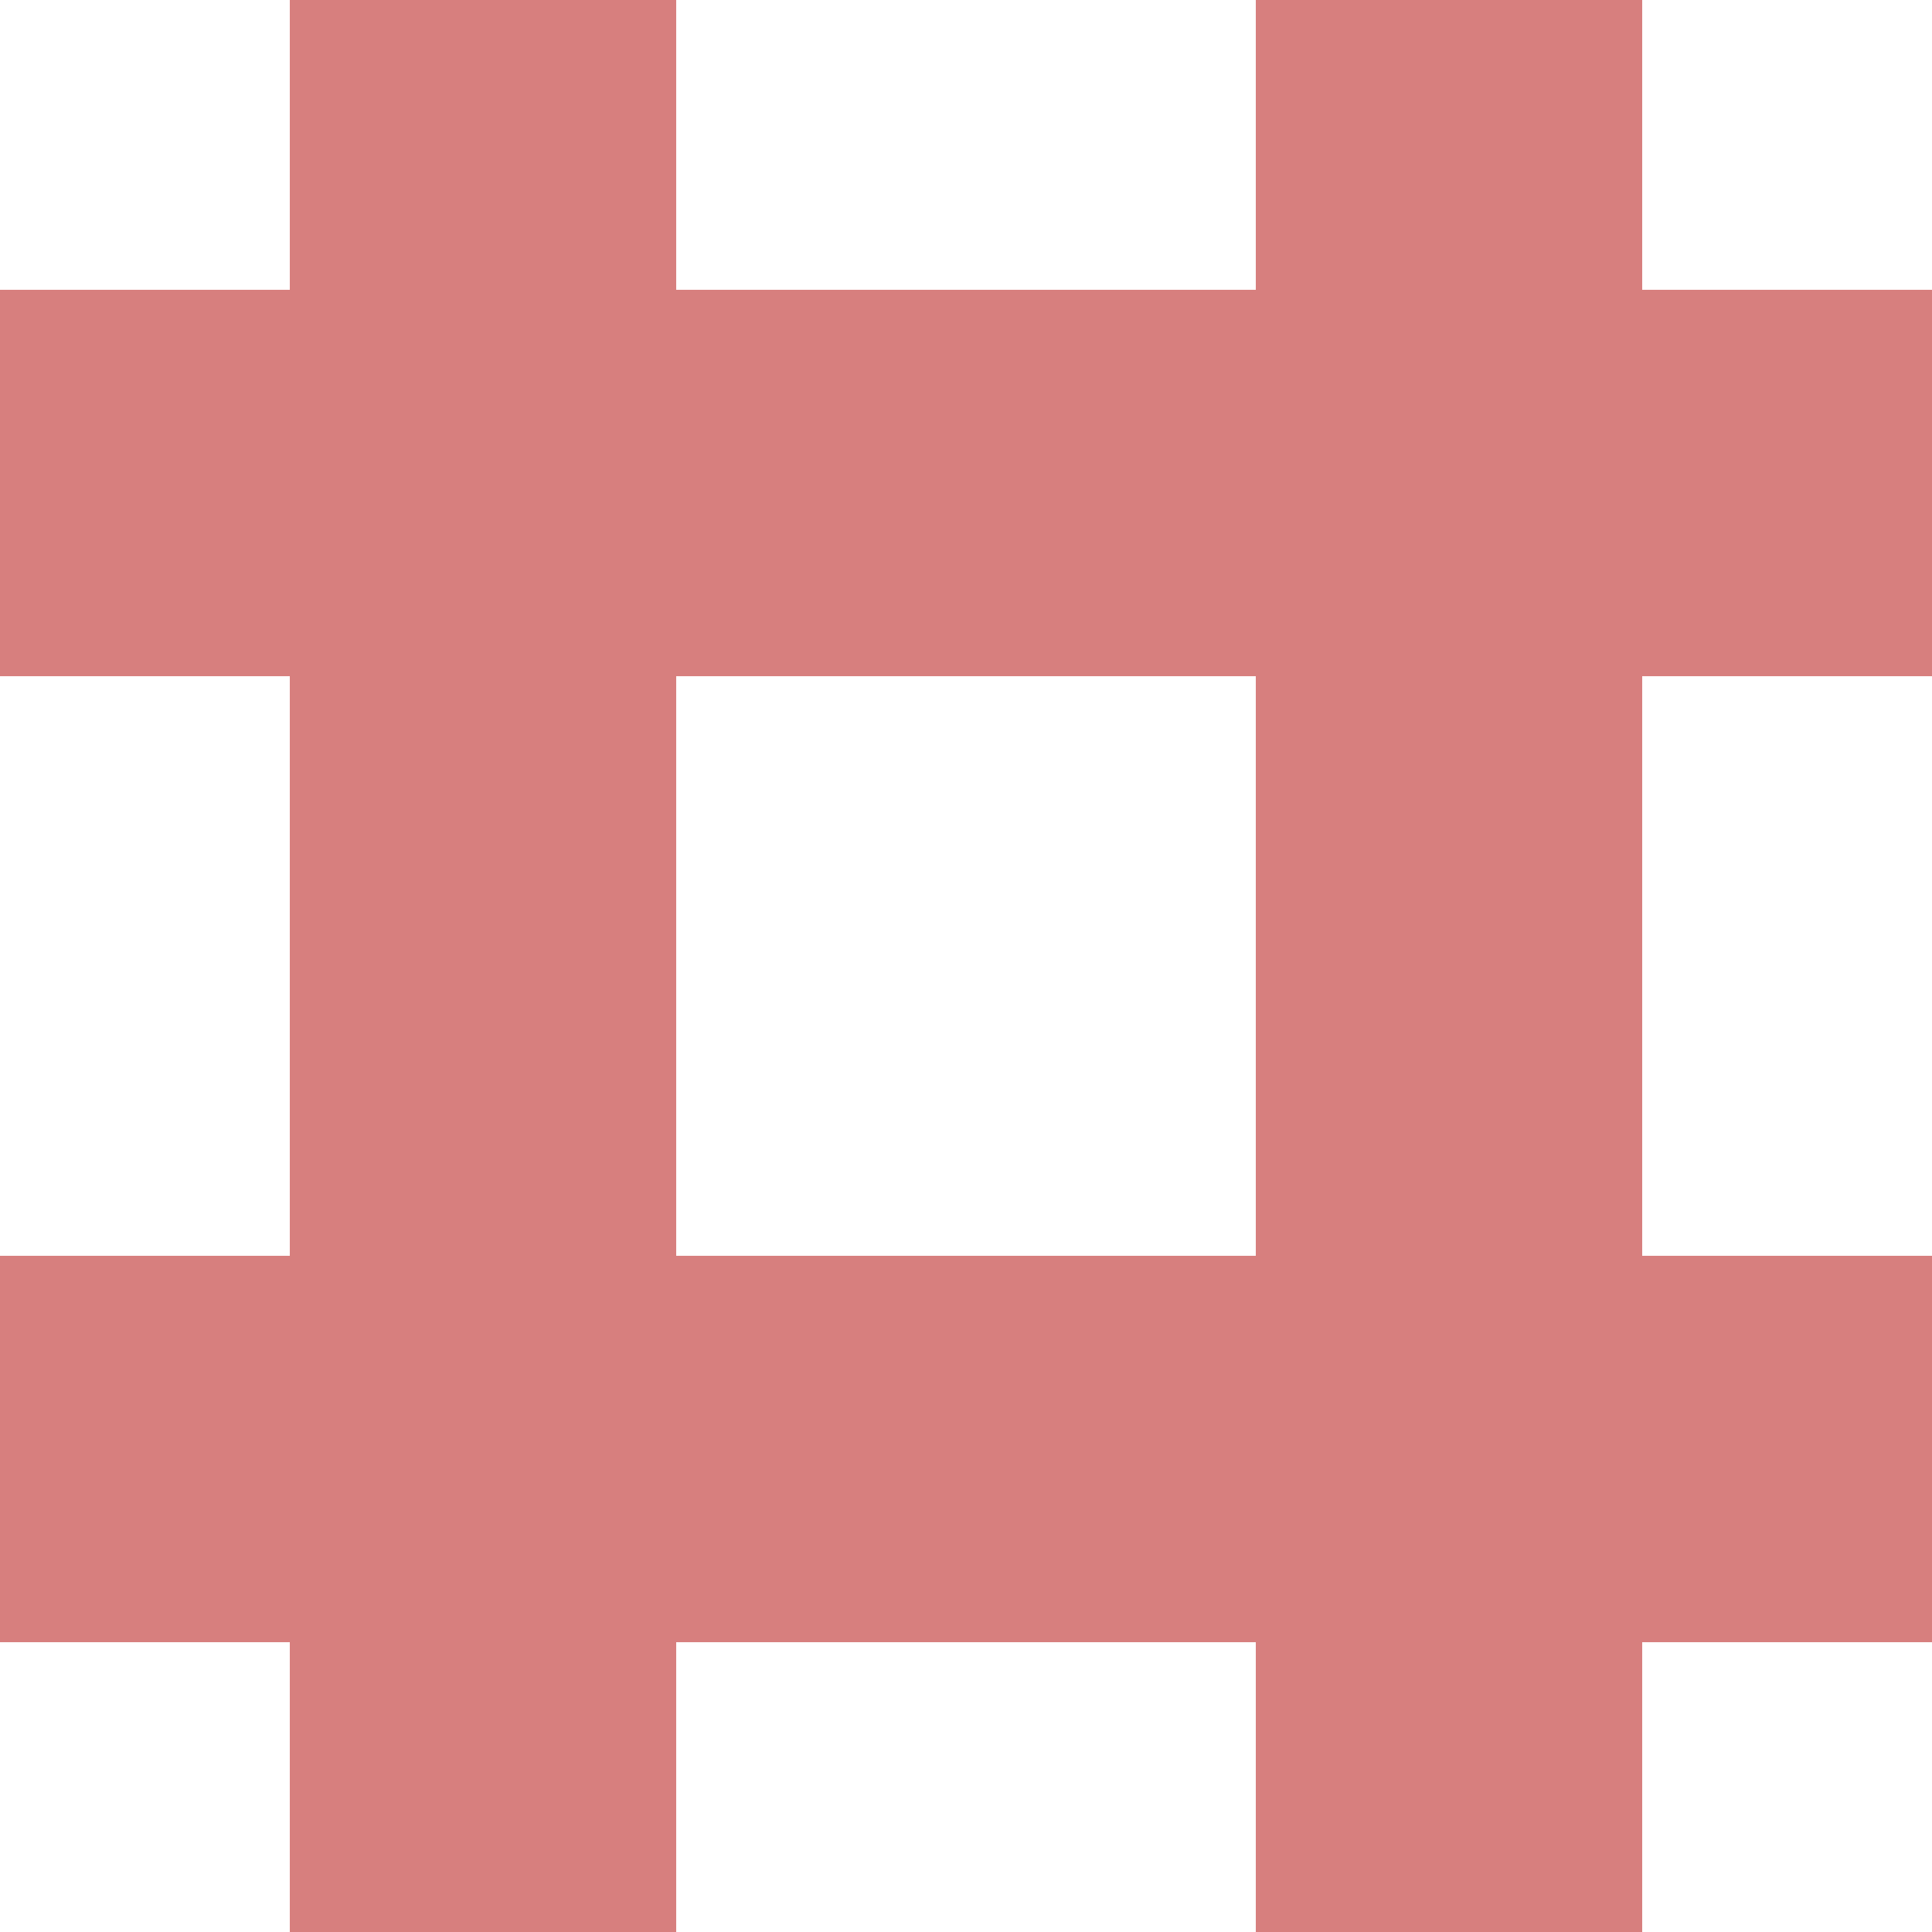
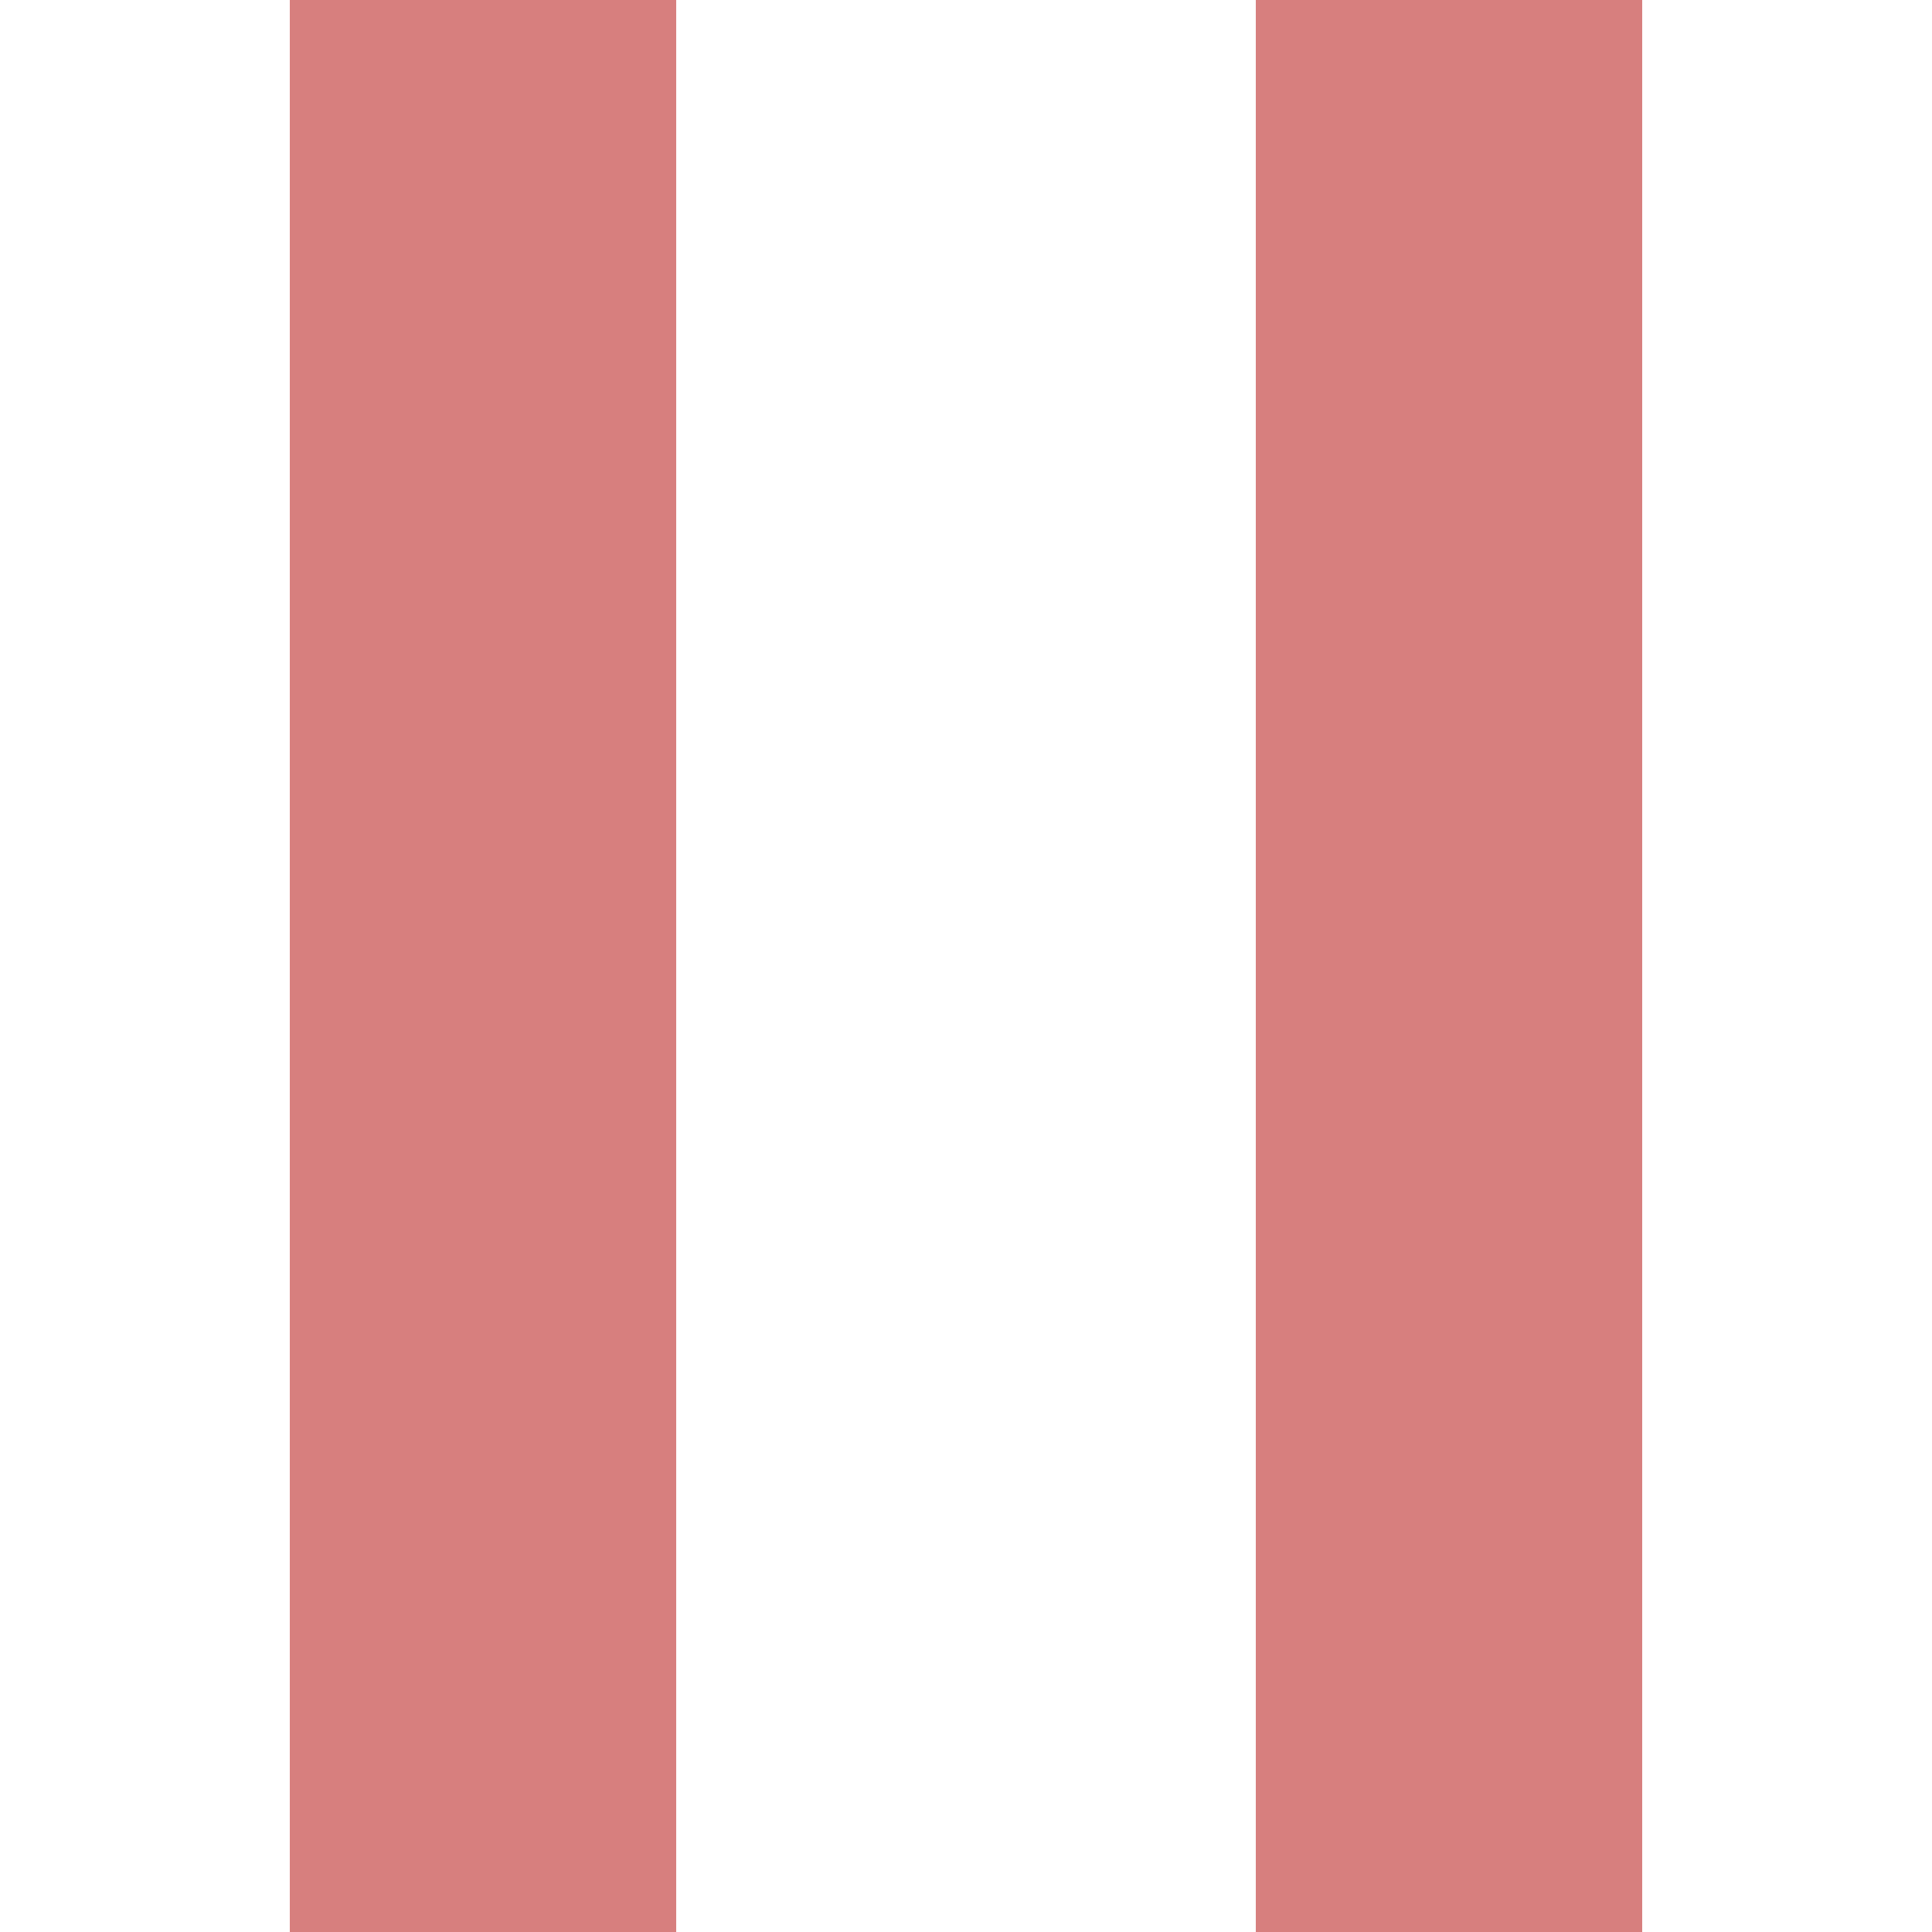
<svg xmlns="http://www.w3.org/2000/svg" width="500" height="500">
  <title>exvKRZv</title>
  <g stroke="#d77f7e" stroke-width="100" fill="none">
-     <path d="M 0,125 H 500 M 0,375 H 500" />
    <path d="M 125,0 V 500 M 375,0 V 500" />
  </g>
</svg>